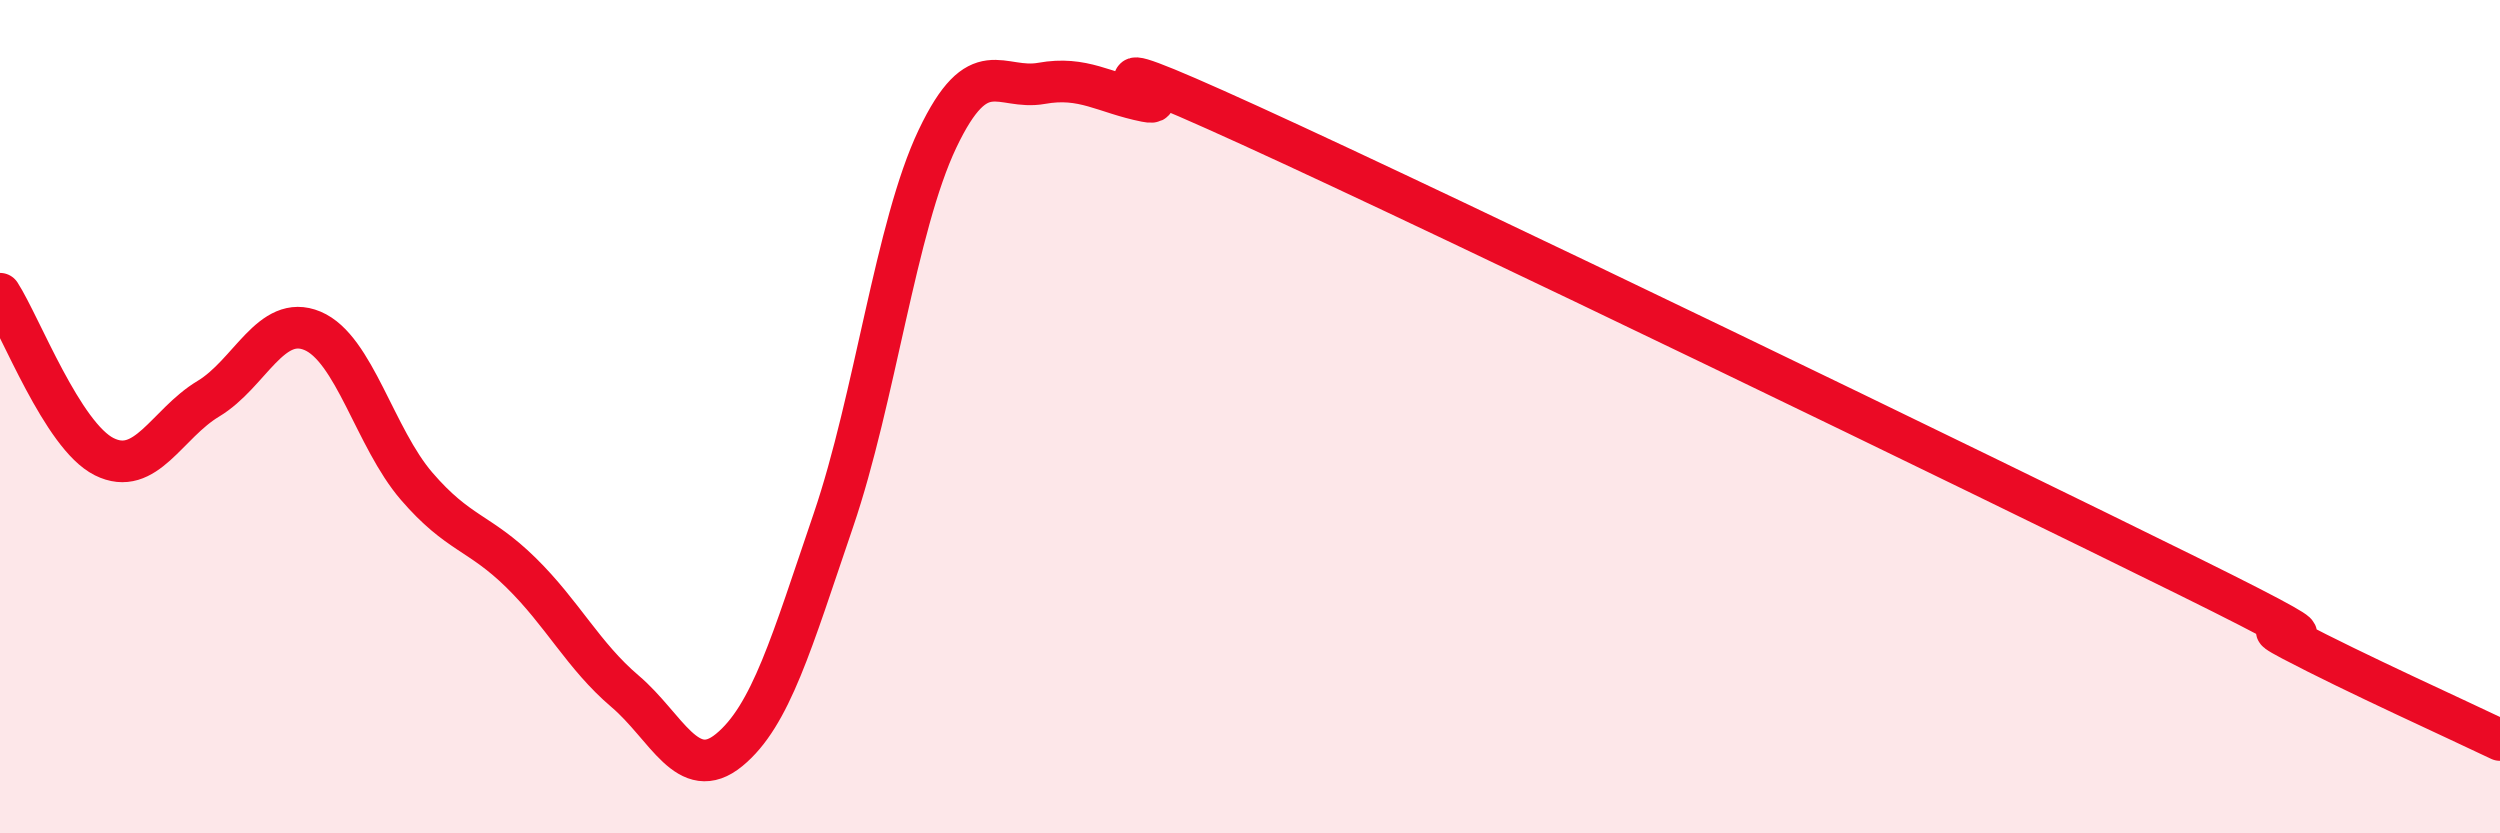
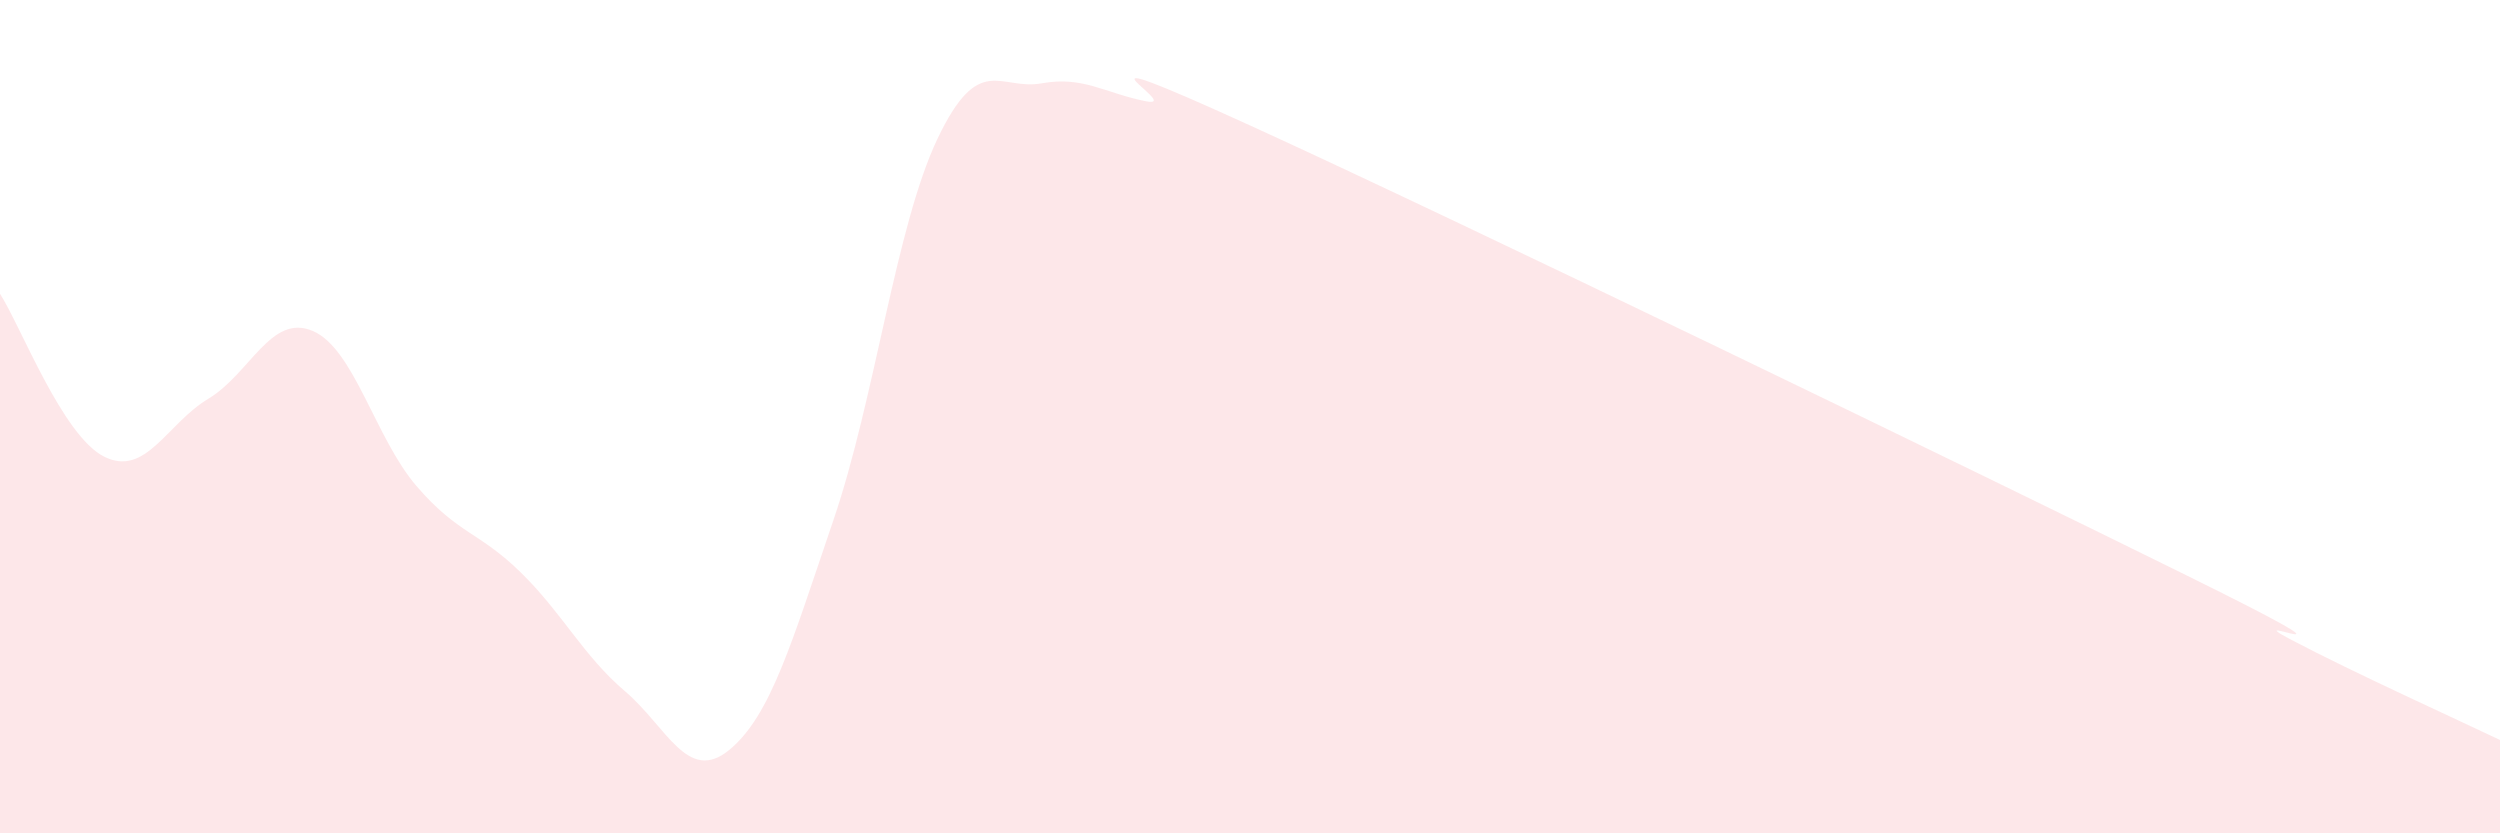
<svg xmlns="http://www.w3.org/2000/svg" width="60" height="20" viewBox="0 0 60 20">
  <path d="M 0,7.05 C 0.5,7.83 1.5,10.46 2.5,10.96 C 3.5,11.46 4,10.17 5,9.57 C 6,8.97 6.5,7.52 7.5,7.94 C 8.5,8.36 9,10.51 10,11.67 C 11,12.83 11.5,12.76 12.5,13.74 C 13.5,14.72 14,15.74 15,16.59 C 16,17.44 16.5,18.82 17.5,18 C 18.5,17.18 19,15.42 20,12.49 C 21,9.56 21.5,5.43 22.5,3.33 C 23.5,1.23 24,2.18 25,2 C 26,1.82 26.5,2.23 27.5,2.43 C 28.5,2.63 25,0.73 30,3.01 C 35,5.29 47.5,11.35 52.5,13.82 C 57.5,16.29 53.5,14.57 55,15.36 C 56.5,16.15 59,17.28 60,17.76L60 20L0 20Z" fill="#EB0A25" opacity="0.1" stroke-linecap="round" stroke-linejoin="round" />
-   <path d="M 0,7.05 C 0.5,7.83 1.5,10.46 2.5,10.96 C 3.5,11.46 4,10.17 5,9.57 C 6,8.97 6.5,7.52 7.5,7.94 C 8.5,8.36 9,10.51 10,11.67 C 11,12.83 11.5,12.76 12.5,13.74 C 13.5,14.72 14,15.74 15,16.59 C 16,17.44 16.5,18.82 17.5,18 C 18.5,17.18 19,15.42 20,12.49 C 21,9.56 21.5,5.43 22.5,3.33 C 23.5,1.23 24,2.18 25,2 C 26,1.82 26.5,2.23 27.5,2.43 C 28.5,2.63 25,0.73 30,3.01 C 35,5.29 47.5,11.35 52.5,13.82 C 57.5,16.29 53.5,14.57 55,15.36 C 56.5,16.15 59,17.28 60,17.76" stroke="#EB0A25" stroke-width="1" fill="none" stroke-linecap="round" stroke-linejoin="round" />
</svg>